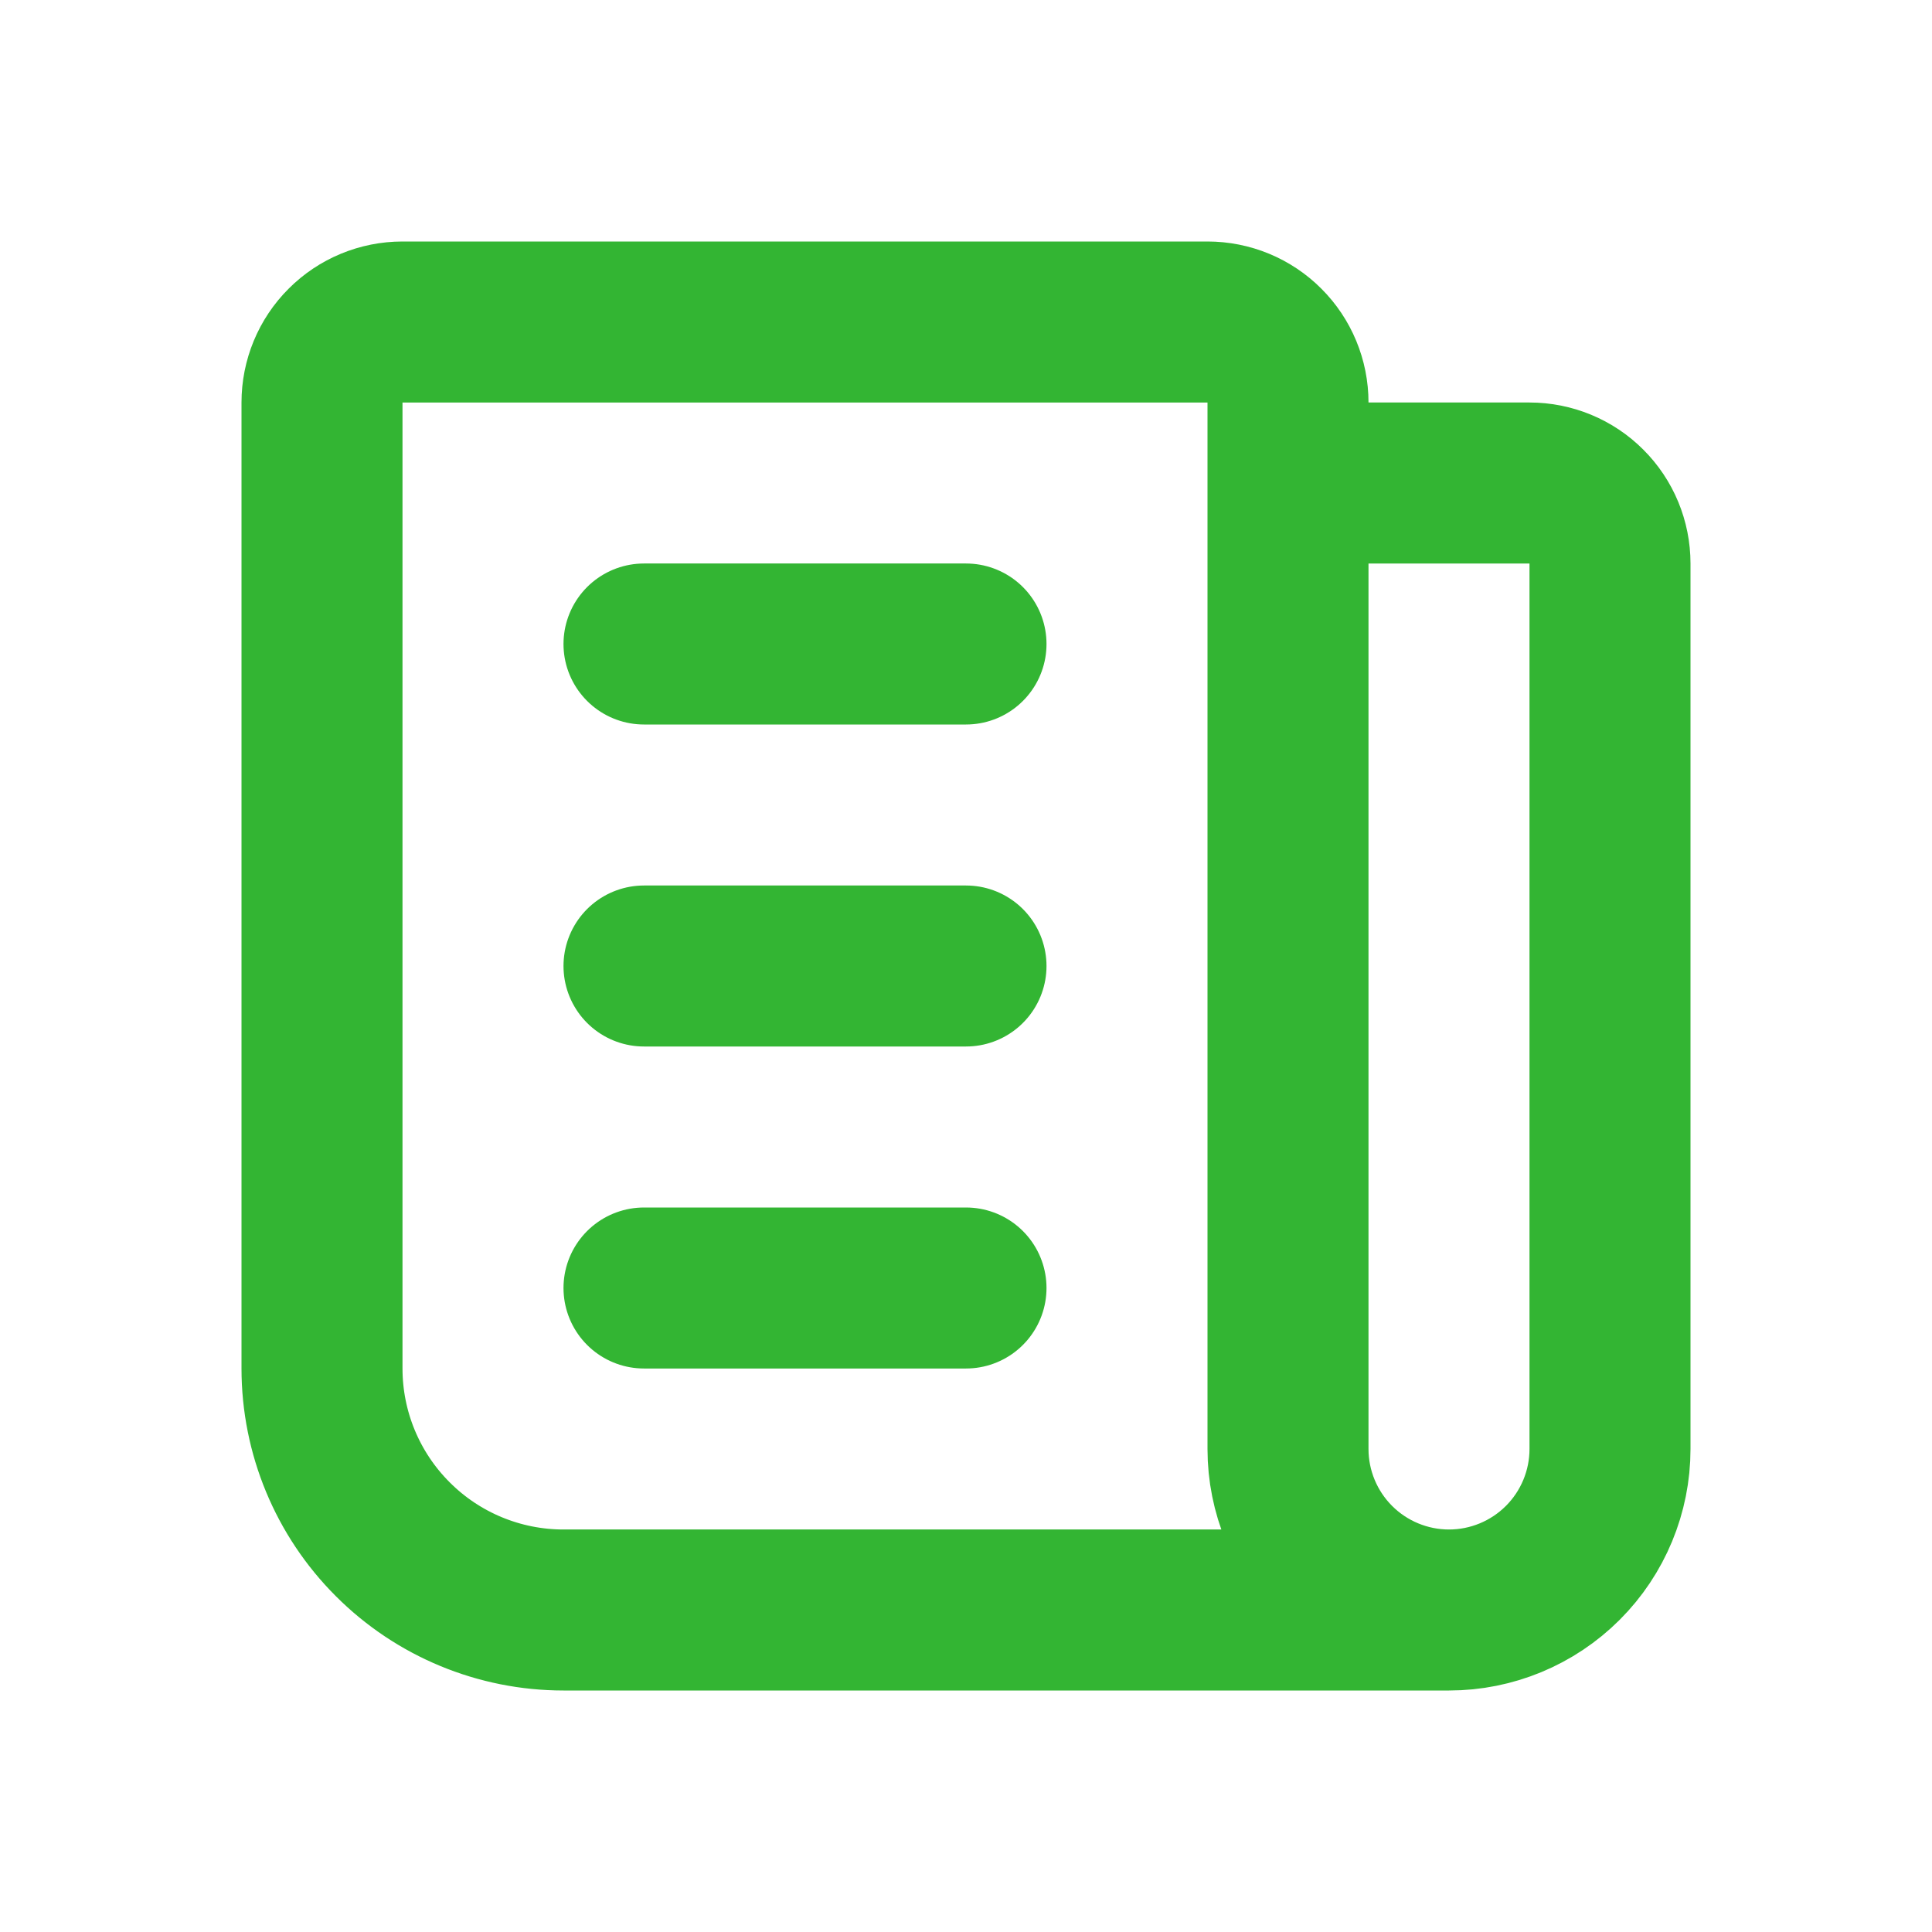
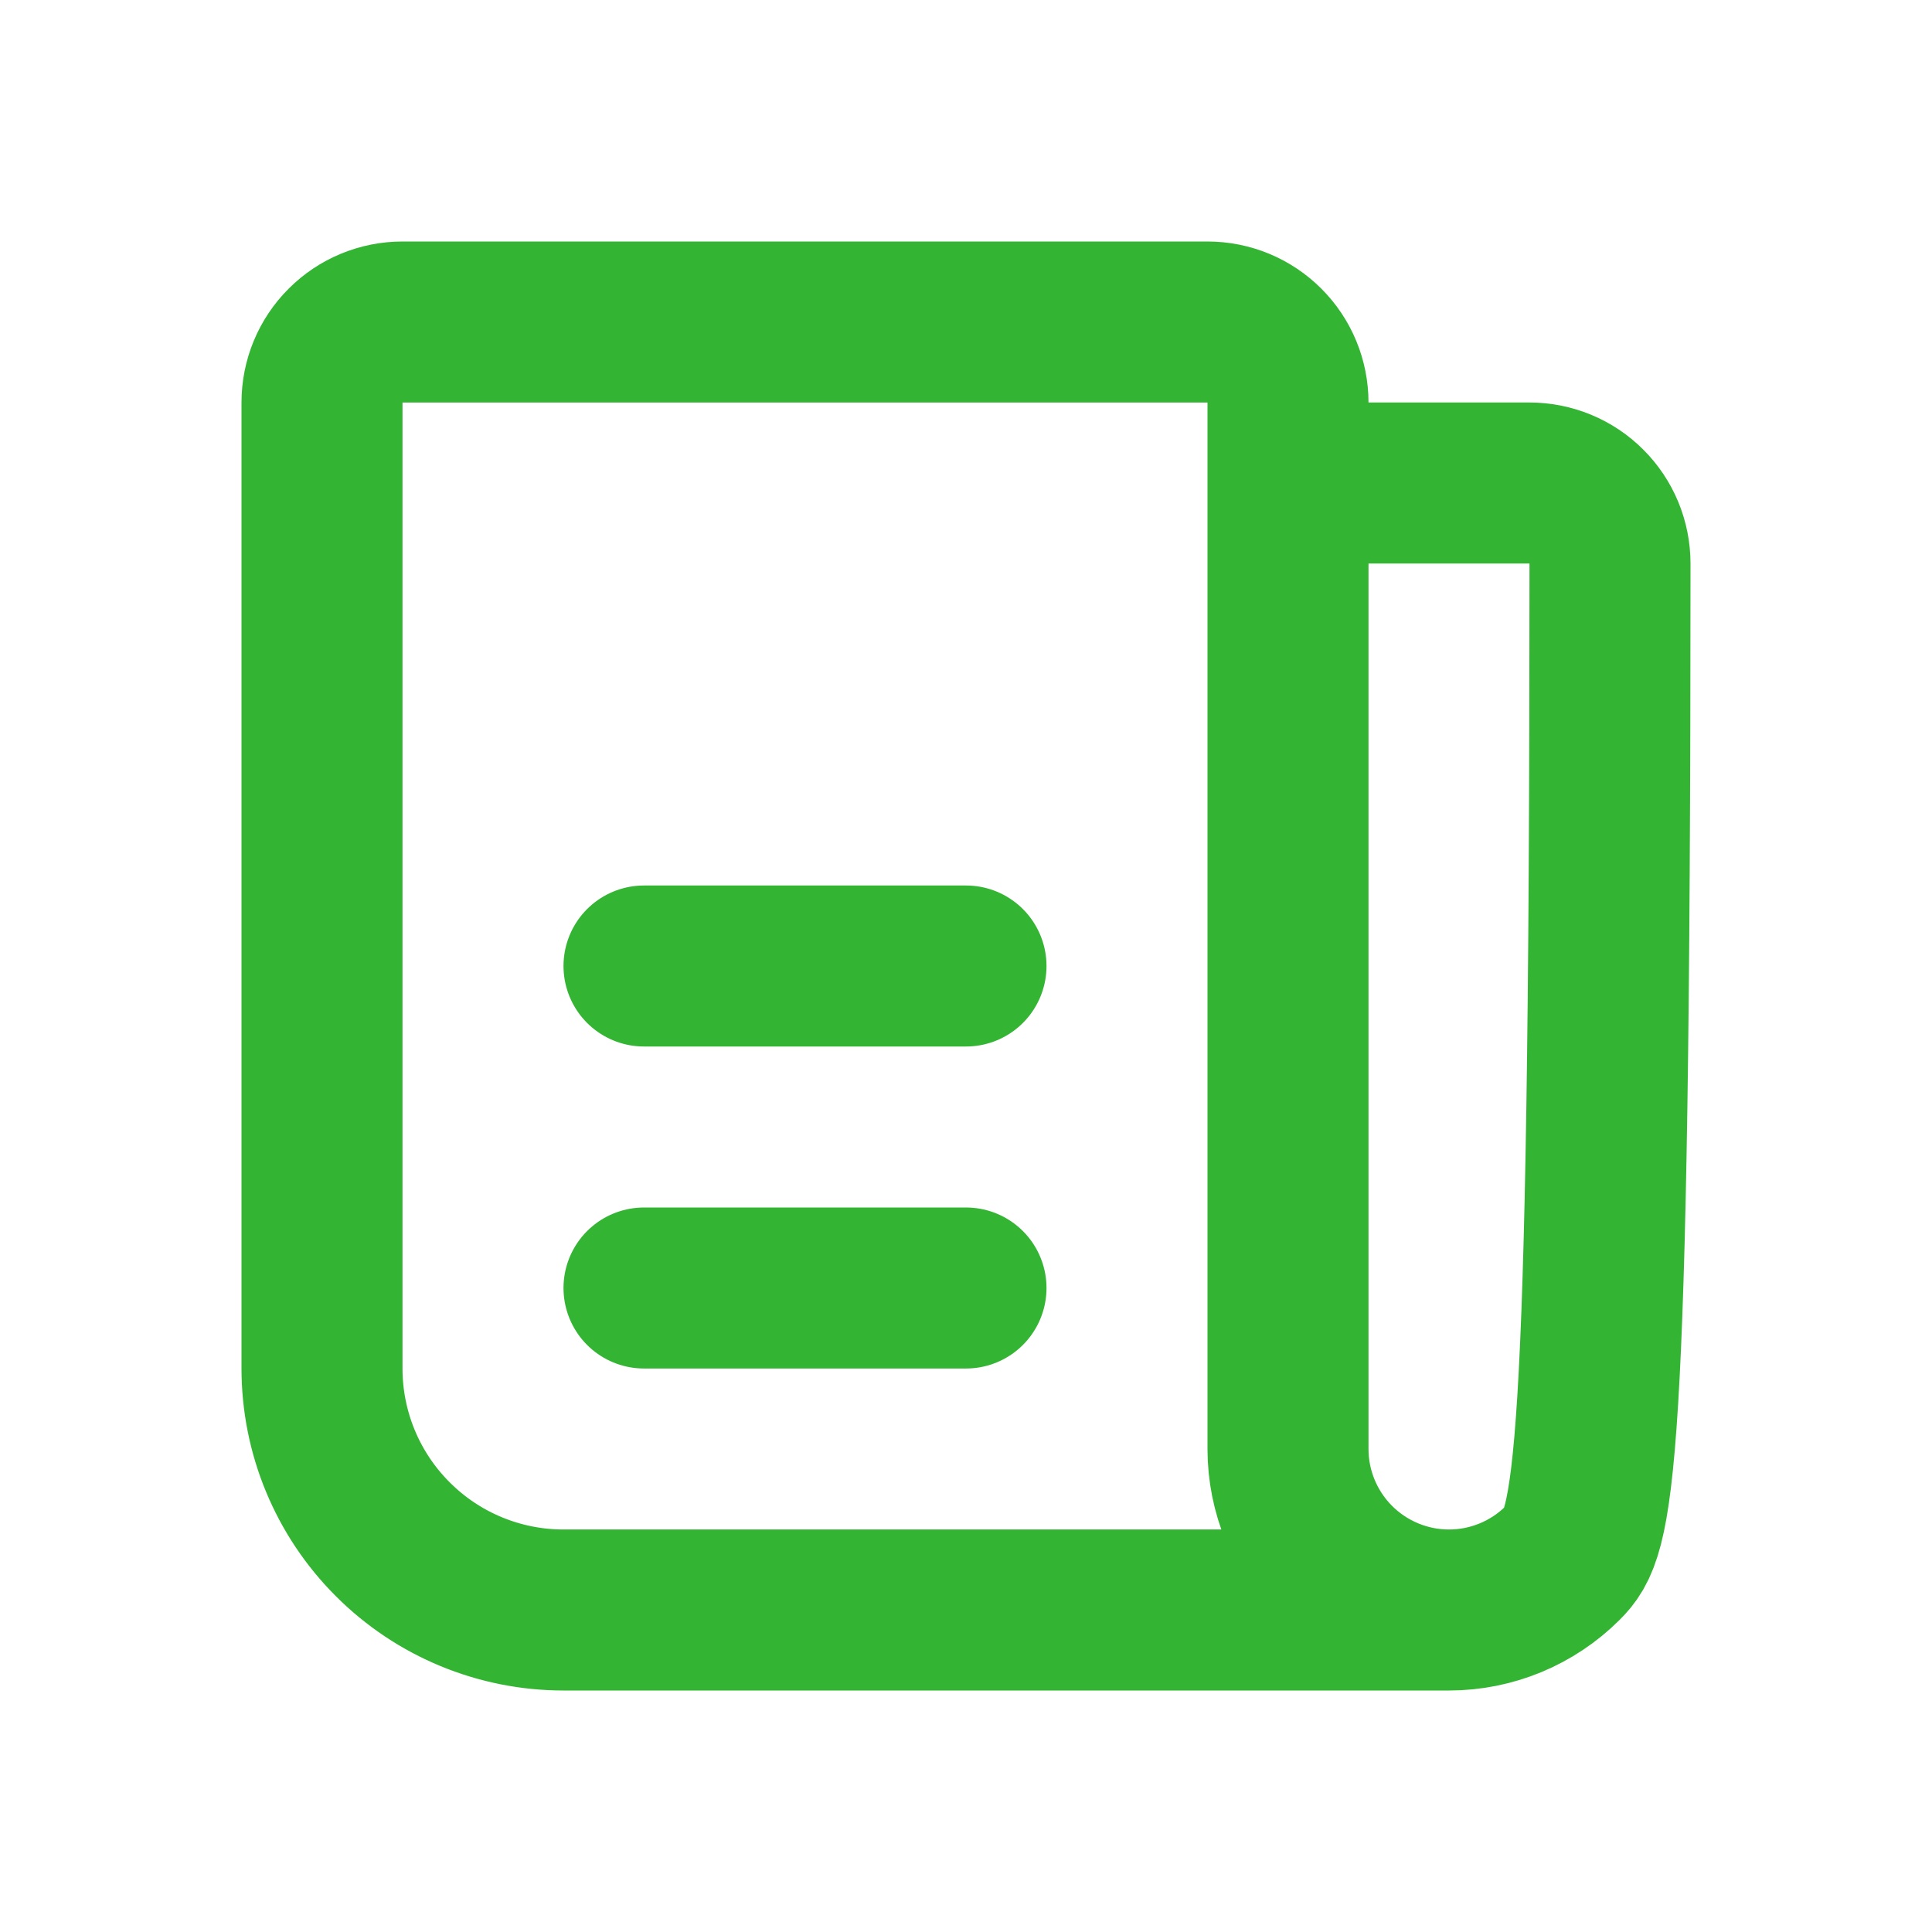
<svg xmlns="http://www.w3.org/2000/svg" width="24" height="24" viewBox="0 0 24 24" fill="none">
-   <path d="M16 6H19C19.265 6 19.52 6.105 19.707 6.293C19.895 6.48 20 6.735 20 7V18C20 18.53 19.789 19.039 19.414 19.414C19.039 19.789 18.53 20 18 20M18 20C17.47 20 16.961 19.789 16.586 19.414C16.211 19.039 16 18.53 16 18V5C16 4.735 15.895 4.48 15.707 4.293C15.52 4.105 15.265 4 15 4H5C4.735 4 4.48 4.105 4.293 4.293C4.105 4.48 4 4.735 4 5V17C4 17.796 4.316 18.559 4.879 19.121C5.441 19.684 6.204 20 7 20H18Z" stroke="#33B533" stroke-width="2" stroke-linecap="round" stroke-linejoin="round" />
-   <path d="M8 8H12" stroke="#33B533" stroke-width="2" stroke-linecap="round" stroke-linejoin="round" />
+   <path d="M16 6H19C19.265 6 19.52 6.105 19.707 6.293C19.895 6.48 20 6.735 20 7C20 18.53 19.789 19.039 19.414 19.414C19.039 19.789 18.53 20 18 20M18 20C17.47 20 16.961 19.789 16.586 19.414C16.211 19.039 16 18.53 16 18V5C16 4.735 15.895 4.48 15.707 4.293C15.52 4.105 15.265 4 15 4H5C4.735 4 4.48 4.105 4.293 4.293C4.105 4.48 4 4.735 4 5V17C4 17.796 4.316 18.559 4.879 19.121C5.441 19.684 6.204 20 7 20H18Z" stroke="#33B533" stroke-width="2" stroke-linecap="round" stroke-linejoin="round" />
  <path d="M8 12H12" stroke="#33B533" stroke-width="2" stroke-linecap="round" stroke-linejoin="round" />
  <path d="M8 16H12" stroke="#33B533" stroke-width="2" stroke-linecap="round" stroke-linejoin="round" />
</svg>